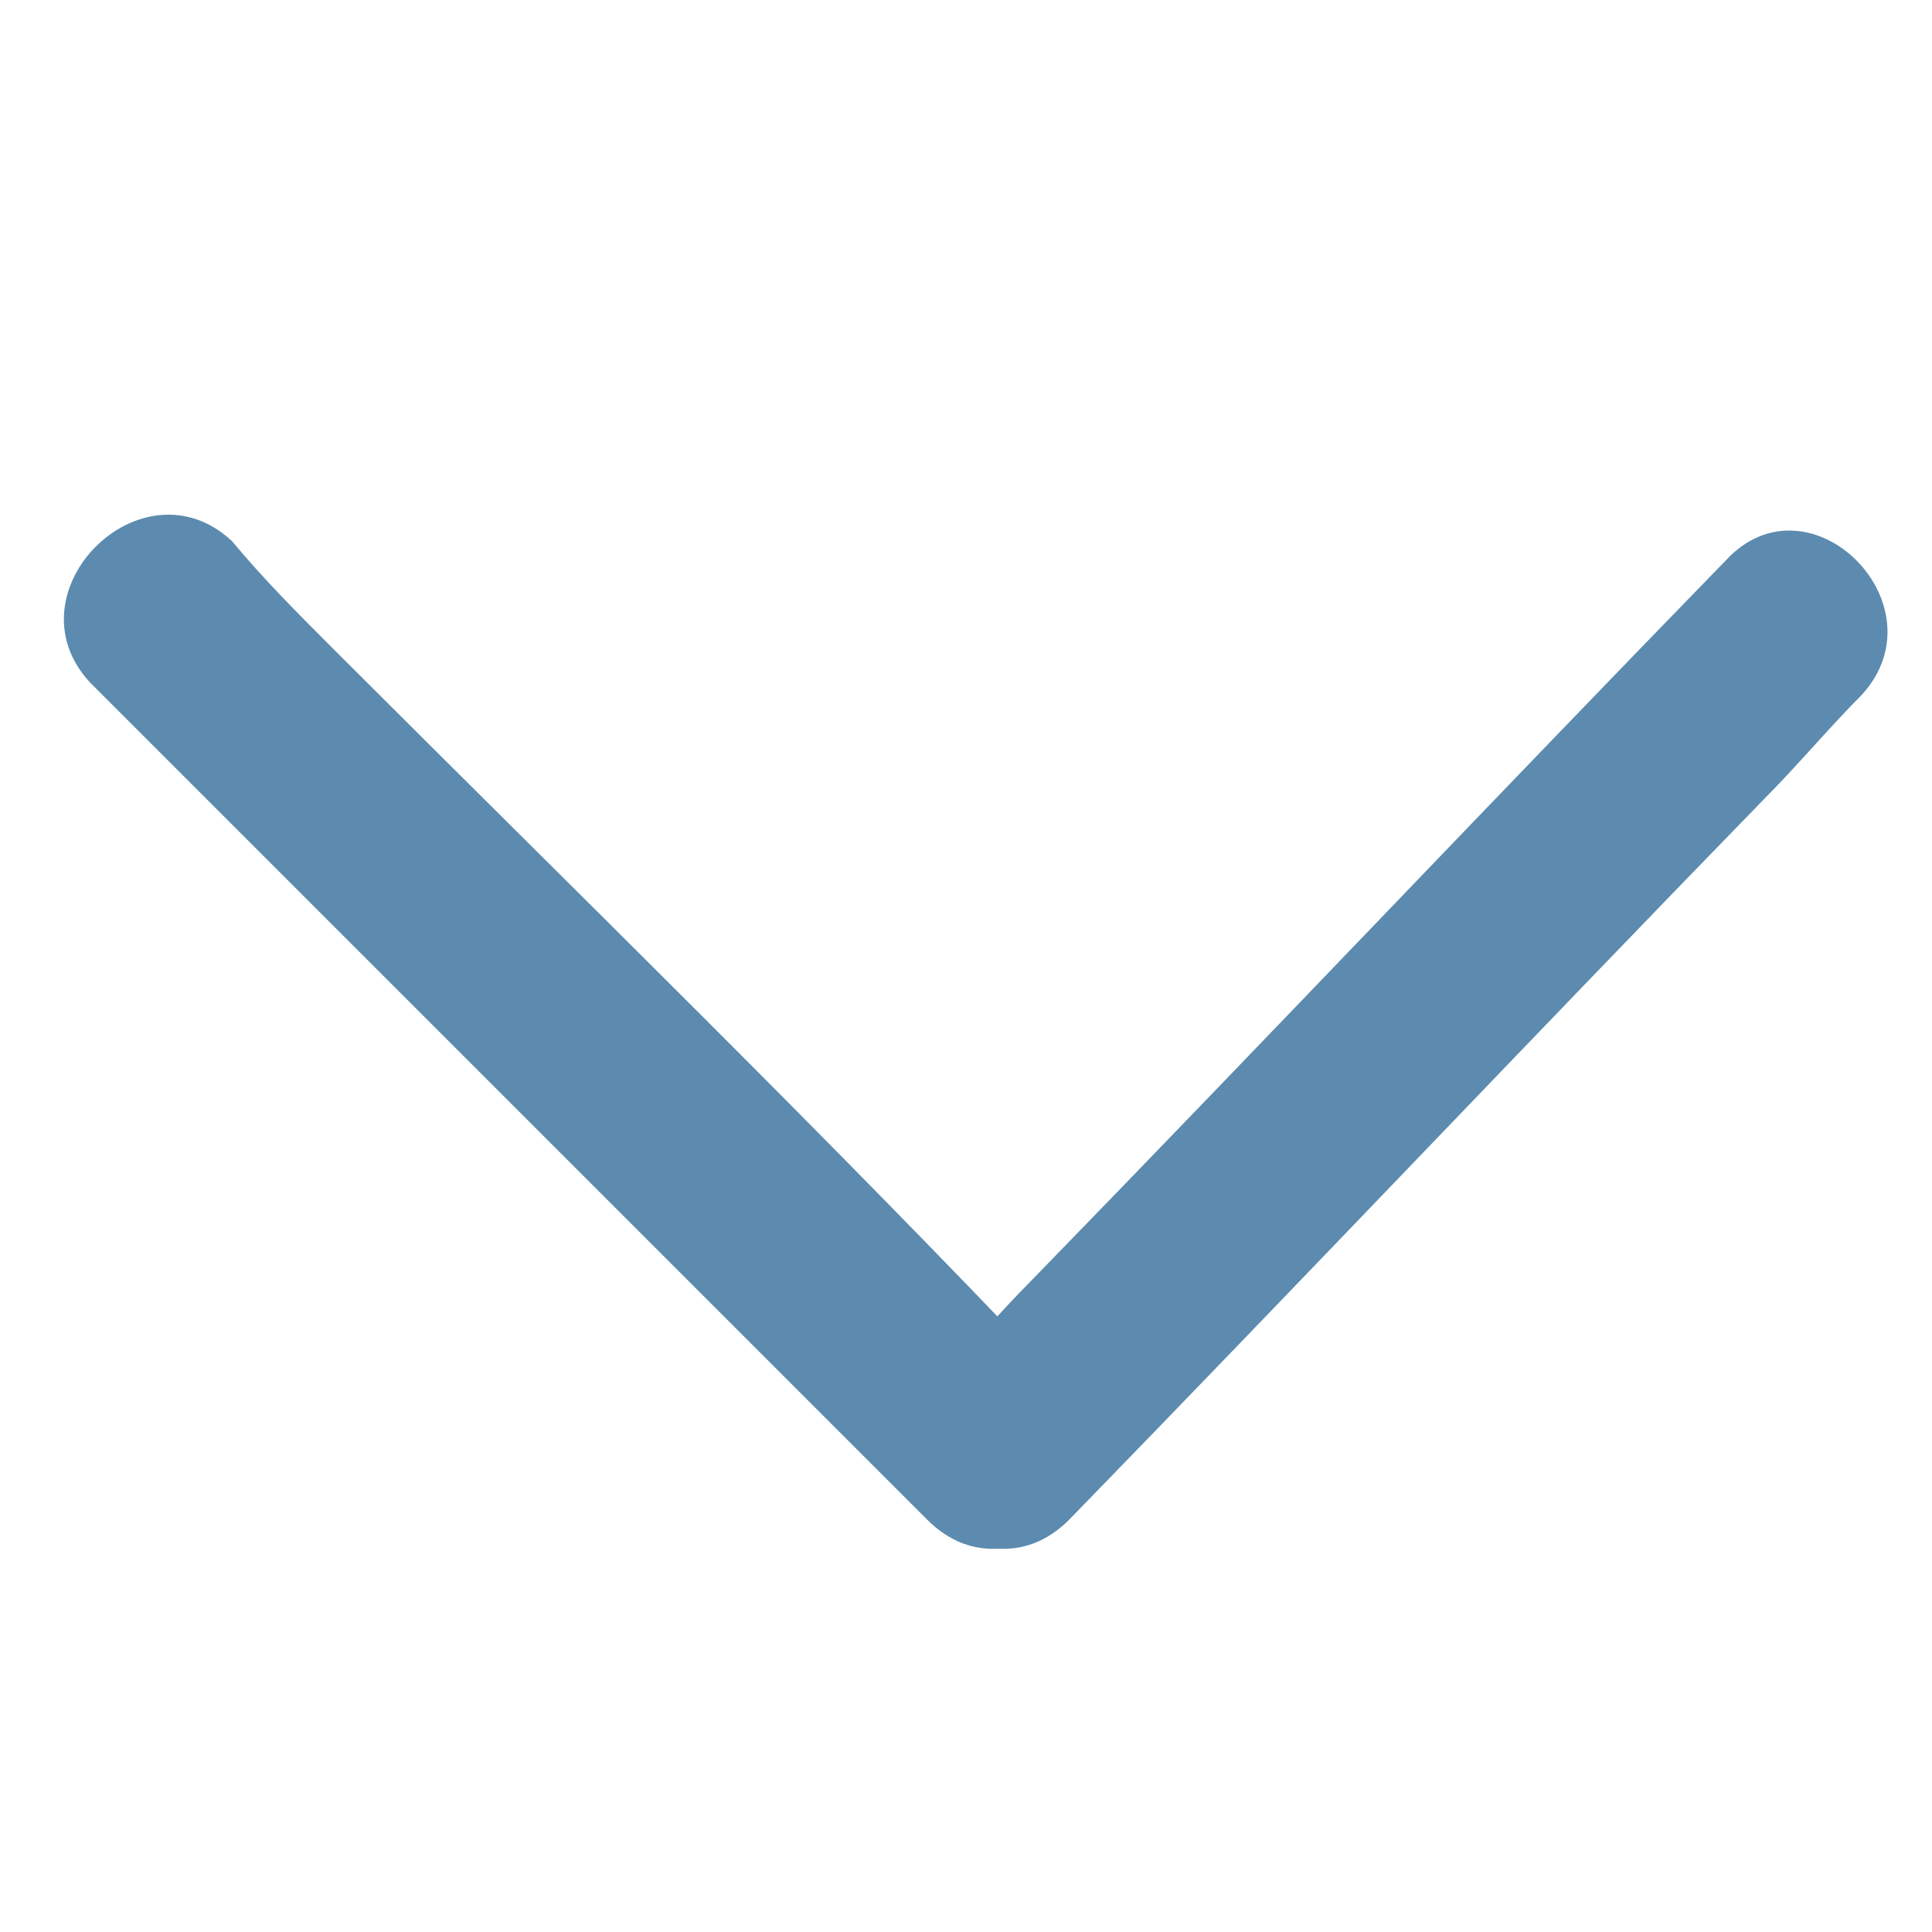
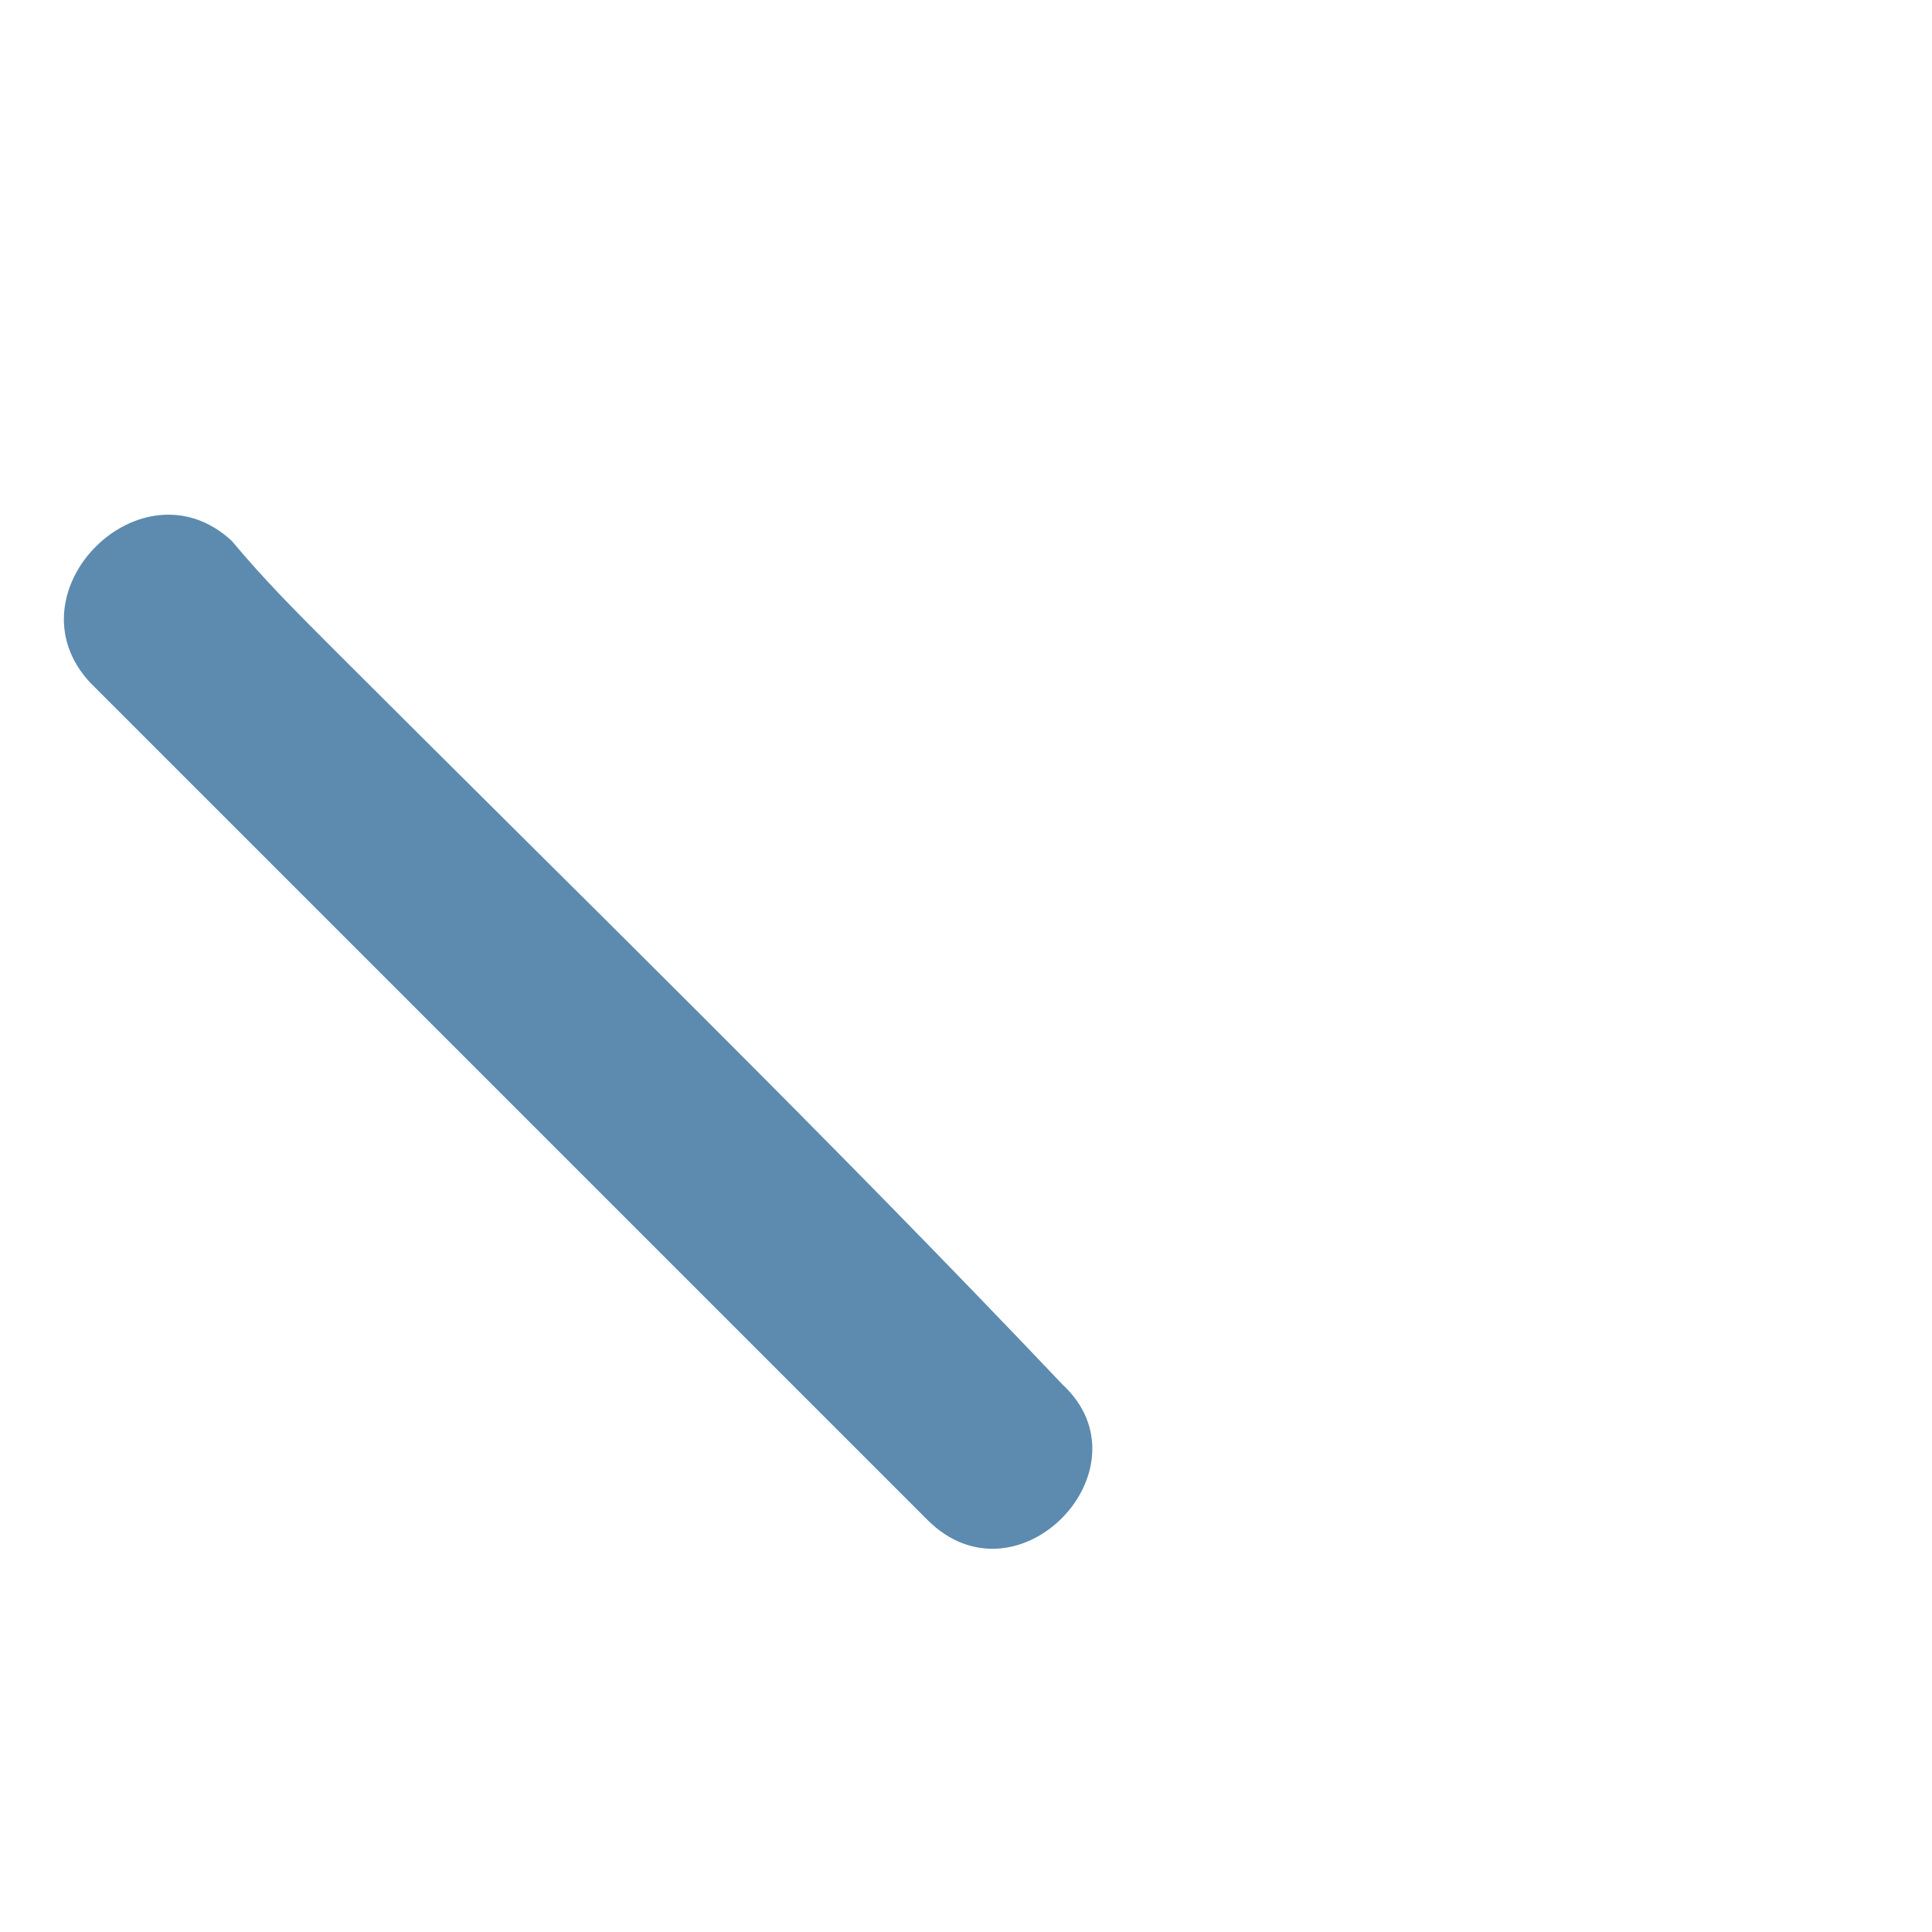
<svg xmlns="http://www.w3.org/2000/svg" version="1.1" id="Слой_1" x="0px" y="0px" viewBox="0 0 30 30" style="enable-background:new 0 0 30 30;" xml:space="preserve">
  <style type="text/css">
	.st0{fill:#5C8BAF;}
</style>
  <g>
    <g>
      <path class="st0" d="M1.4,10.6c3.8,3.8,7.6,7.6,11.4,11.4c0.5,0.5,1.1,1.1,1.6,1.6c1.4,1.4,3.5-0.8,2.1-2.1    C12.8,17.6,9,13.9,5.2,10.1C4.6,9.5,4.1,9,3.6,8.4C2.2,7.1,0.1,9.2,1.4,10.6L1.4,10.6z" />
    </g>
  </g>
  <g>
    <g>
-       <path class="st0" d="M16.6,23.6c3.6-3.7,7.2-7.5,10.8-11.2c0.5-0.5,1-1.1,1.5-1.6c1.3-1.4-0.8-3.5-2.1-2.1    c-3.6,3.7-7.2,7.5-10.8,11.2c-0.5,0.5-1,1.1-1.5,1.6C13.1,22.8,15.2,25,16.6,23.6L16.6,23.6z" />
-     </g>
+       </g>
  </g>
</svg>